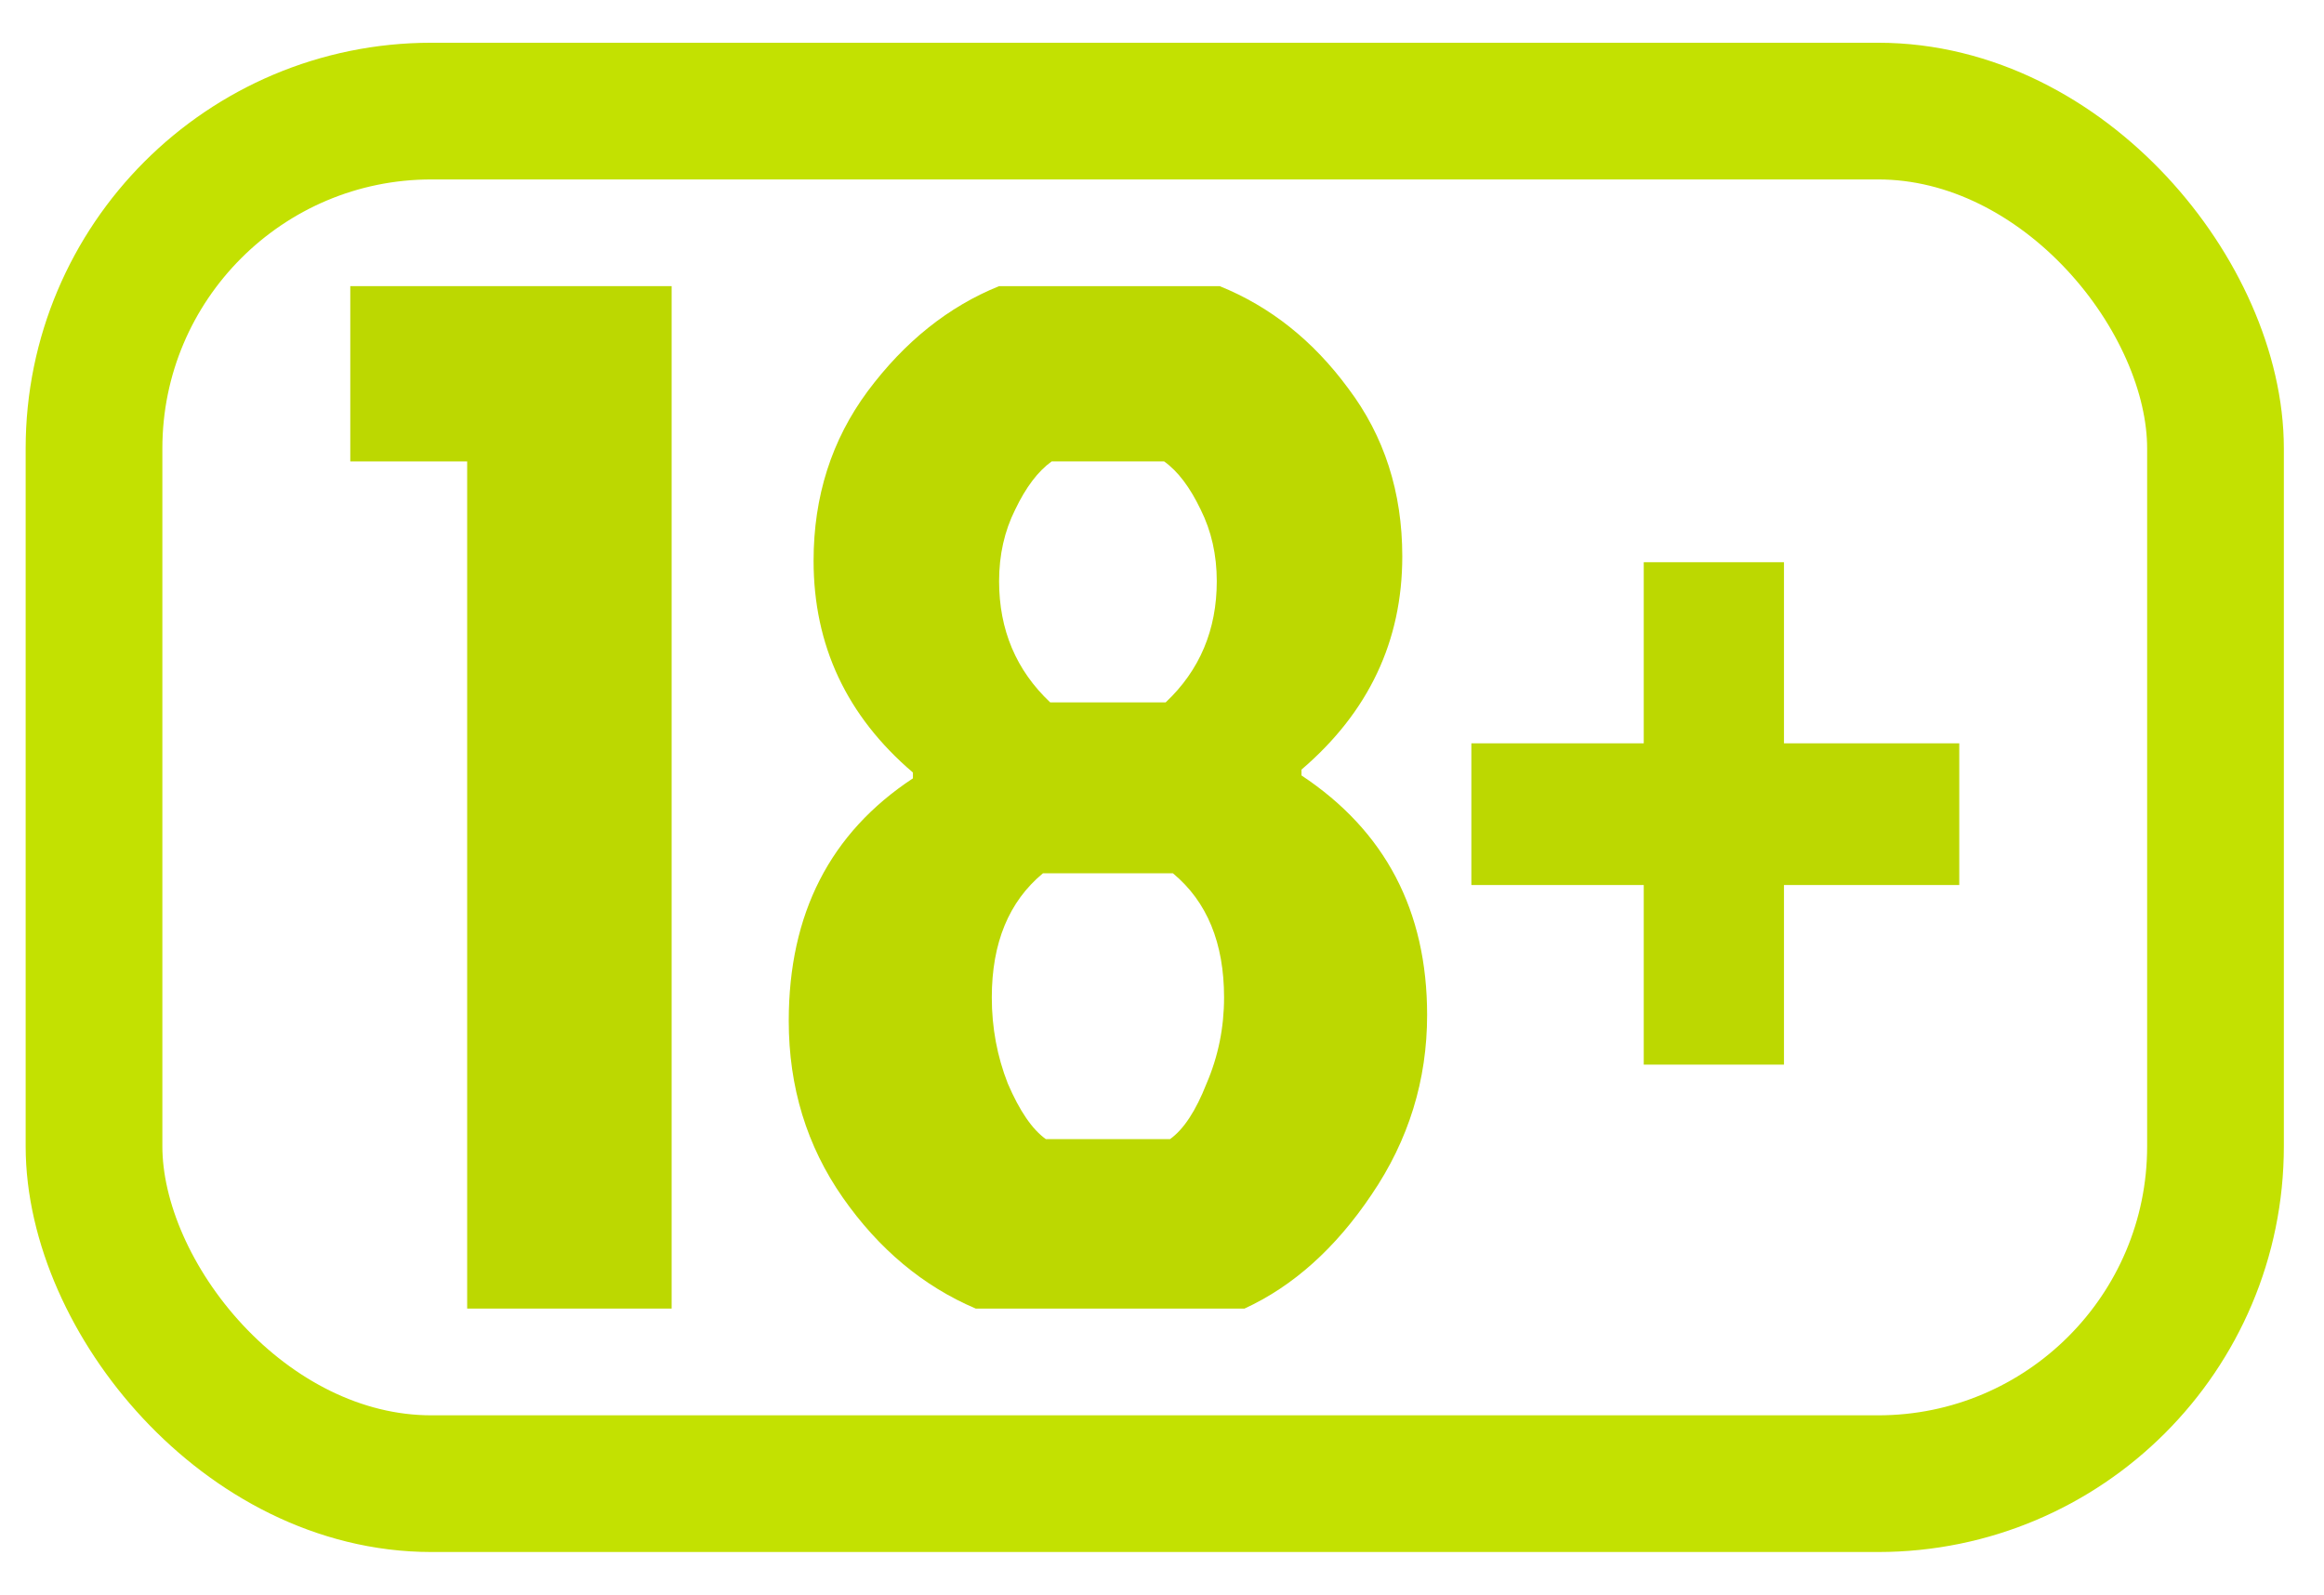
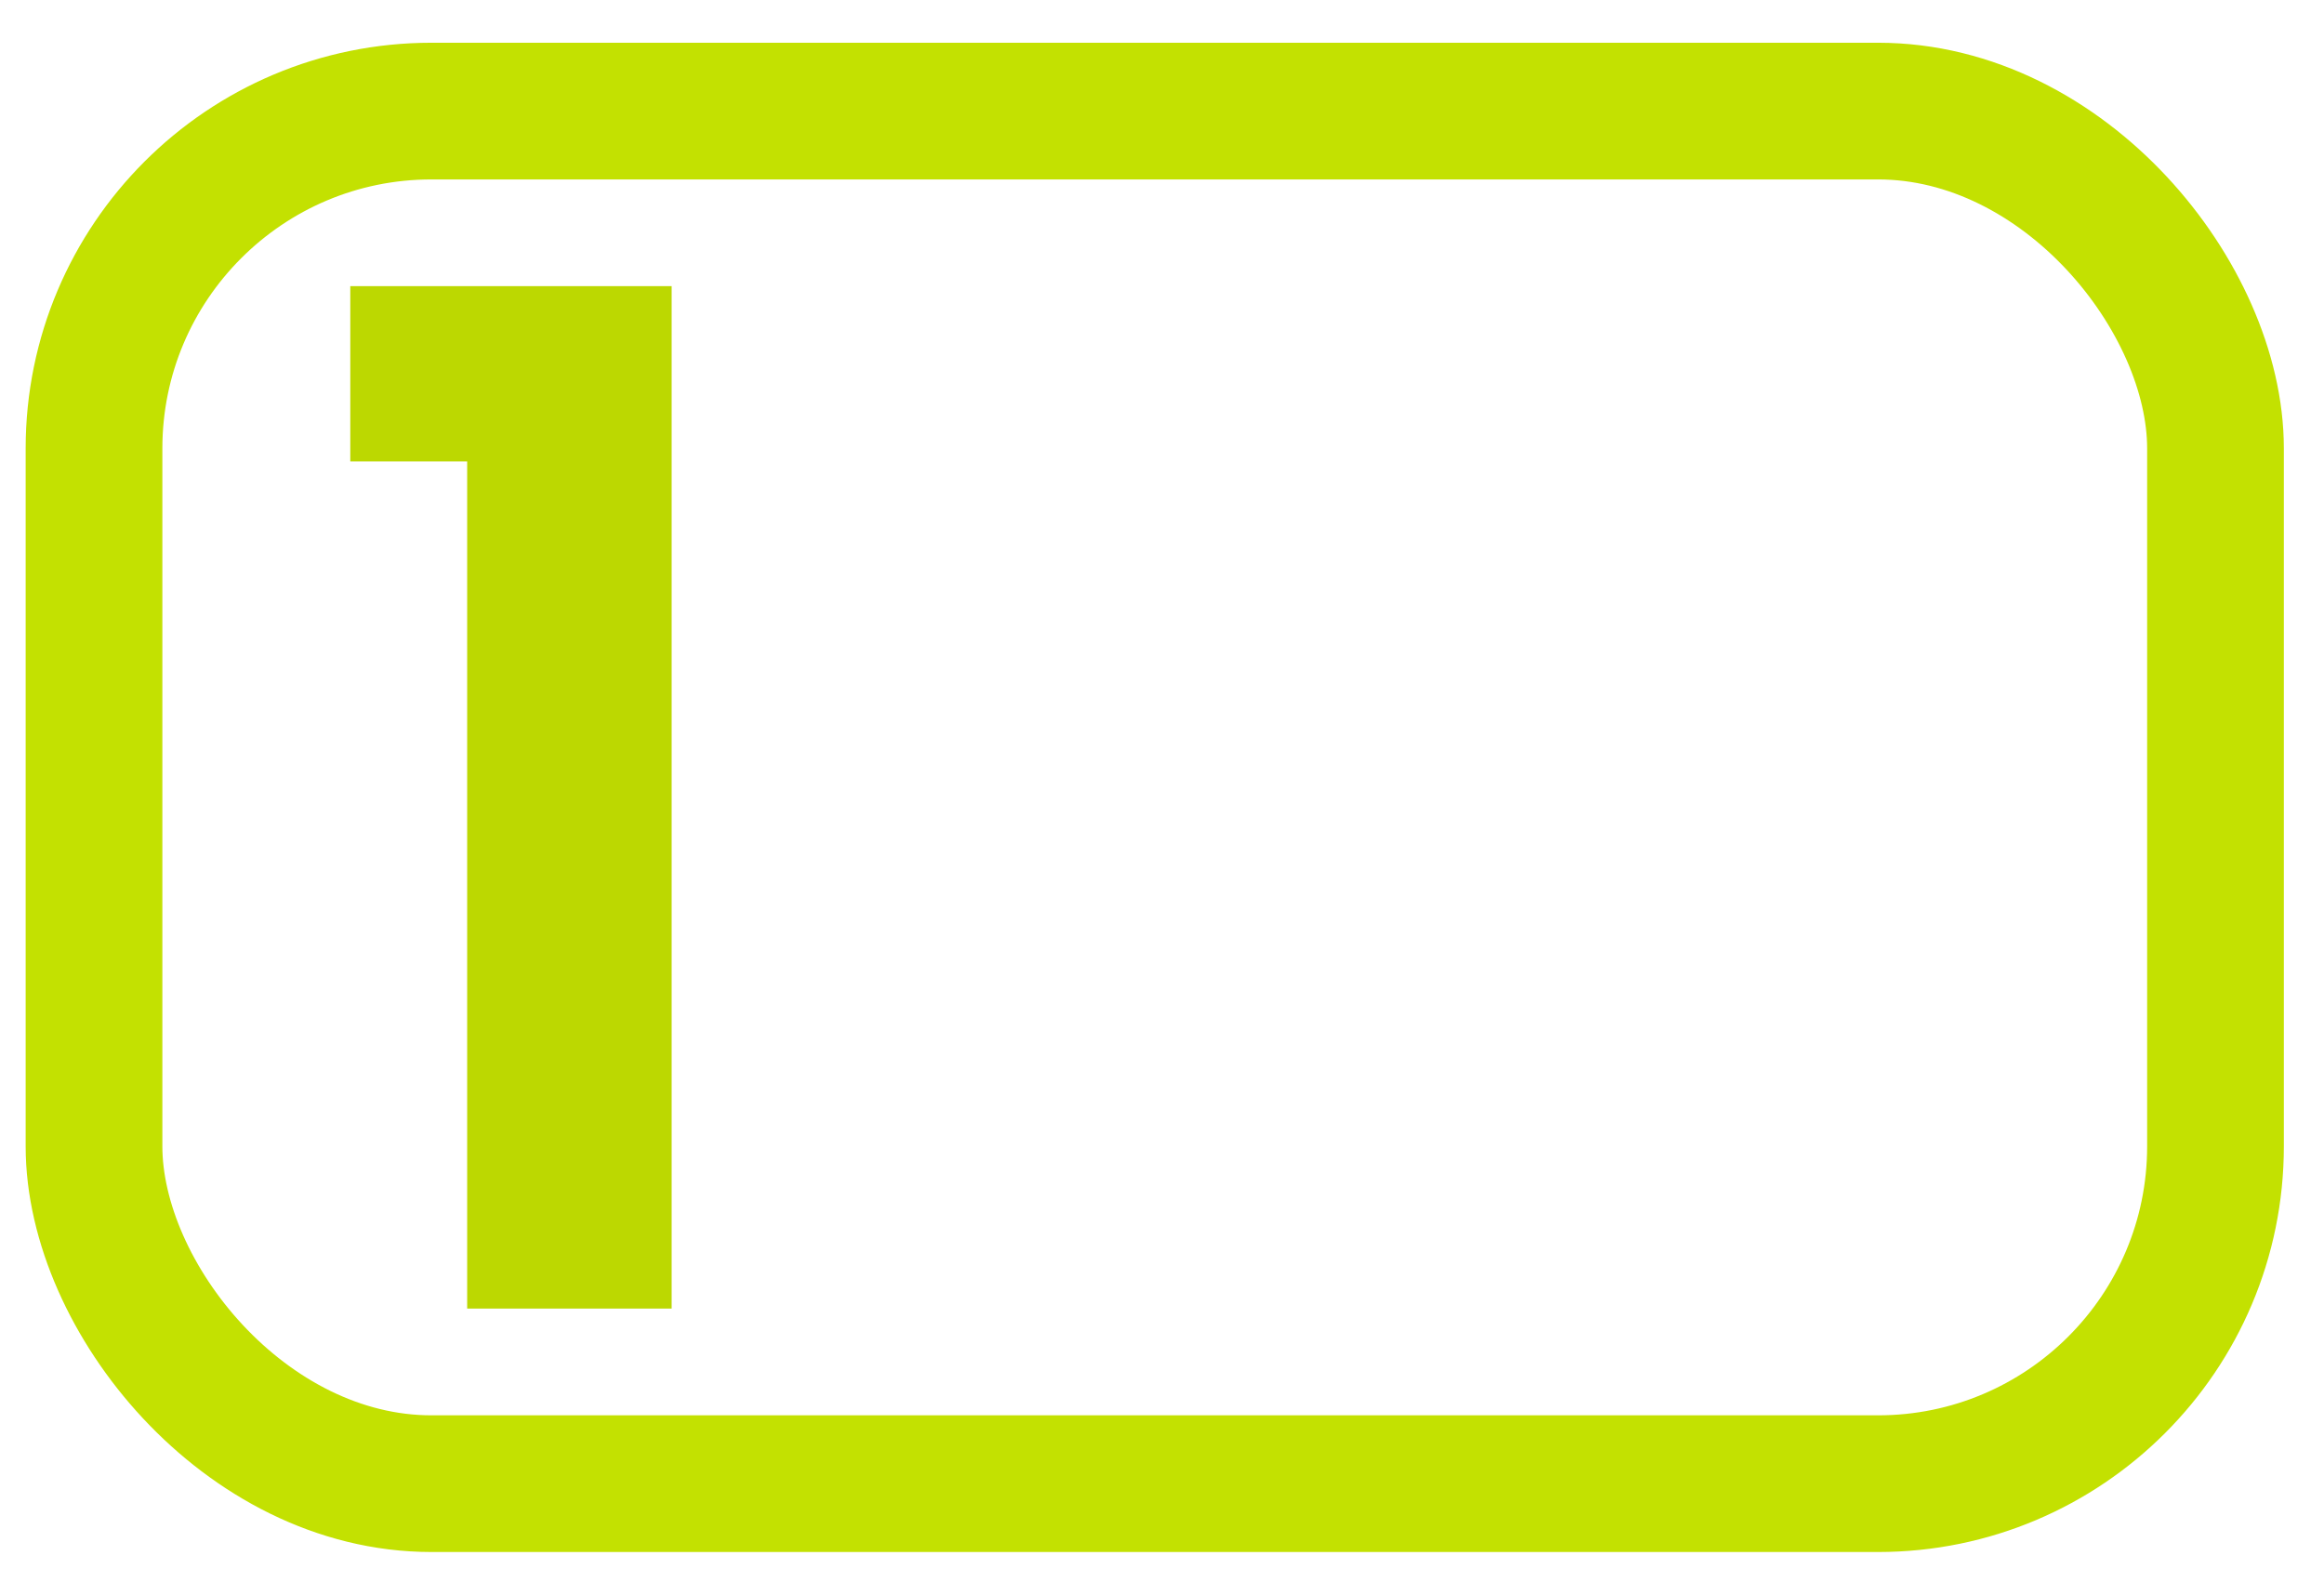
<svg xmlns="http://www.w3.org/2000/svg" width="51" height="35" viewBox="0 0 51 35" fill="none">
  <rect x="2.063" y="2.438" width="46.556" height="30.125" rx="7.405" stroke="#C3E101" stroke-width="3" />
  <path d="M10.252 28.72V10.127H7.687V6.28H14.739V28.72H10.252Z" fill="#BCD801" />
-   <path d="M27.311 28.72H21.412C20.258 28.228 19.286 27.416 18.495 26.284C17.704 25.151 17.309 23.858 17.309 22.405C17.309 20.054 18.217 18.28 20.034 17.083V16.955C18.581 15.716 17.854 14.166 17.854 12.307C17.854 10.896 18.249 9.657 19.04 8.588C19.852 7.498 20.814 6.729 21.925 6.28H26.766C27.877 6.729 28.817 7.477 29.587 8.524C30.377 9.571 30.773 10.8 30.773 12.211C30.773 14.07 30.035 15.63 28.561 16.891V17.019C30.399 18.237 31.318 19.99 31.318 22.276C31.318 23.708 30.912 25.023 30.099 26.219C29.309 27.395 28.379 28.228 27.311 28.72ZM22.887 19.167C22.139 19.787 21.765 20.695 21.765 21.892C21.765 22.554 21.882 23.185 22.117 23.783C22.374 24.381 22.652 24.788 22.951 25.001H25.676C25.975 24.788 26.242 24.381 26.477 23.783C26.734 23.185 26.862 22.554 26.862 21.892C26.862 20.695 26.488 19.787 25.74 19.167H22.887ZM23.079 10.127C22.78 10.341 22.513 10.693 22.278 11.185C22.043 11.655 21.925 12.179 21.925 12.756C21.925 13.824 22.299 14.711 23.047 15.416H25.58C26.328 14.711 26.702 13.824 26.702 12.756C26.702 12.179 26.584 11.655 26.349 11.185C26.114 10.693 25.847 10.341 25.547 10.127H23.079Z" fill="#BCD801" />
-   <path d="M32.289 19.424V16.314H42.996V19.424H32.289ZM36.072 23.366V12.339H39.149V23.366H36.072Z" fill="#BCD801" />
</svg>